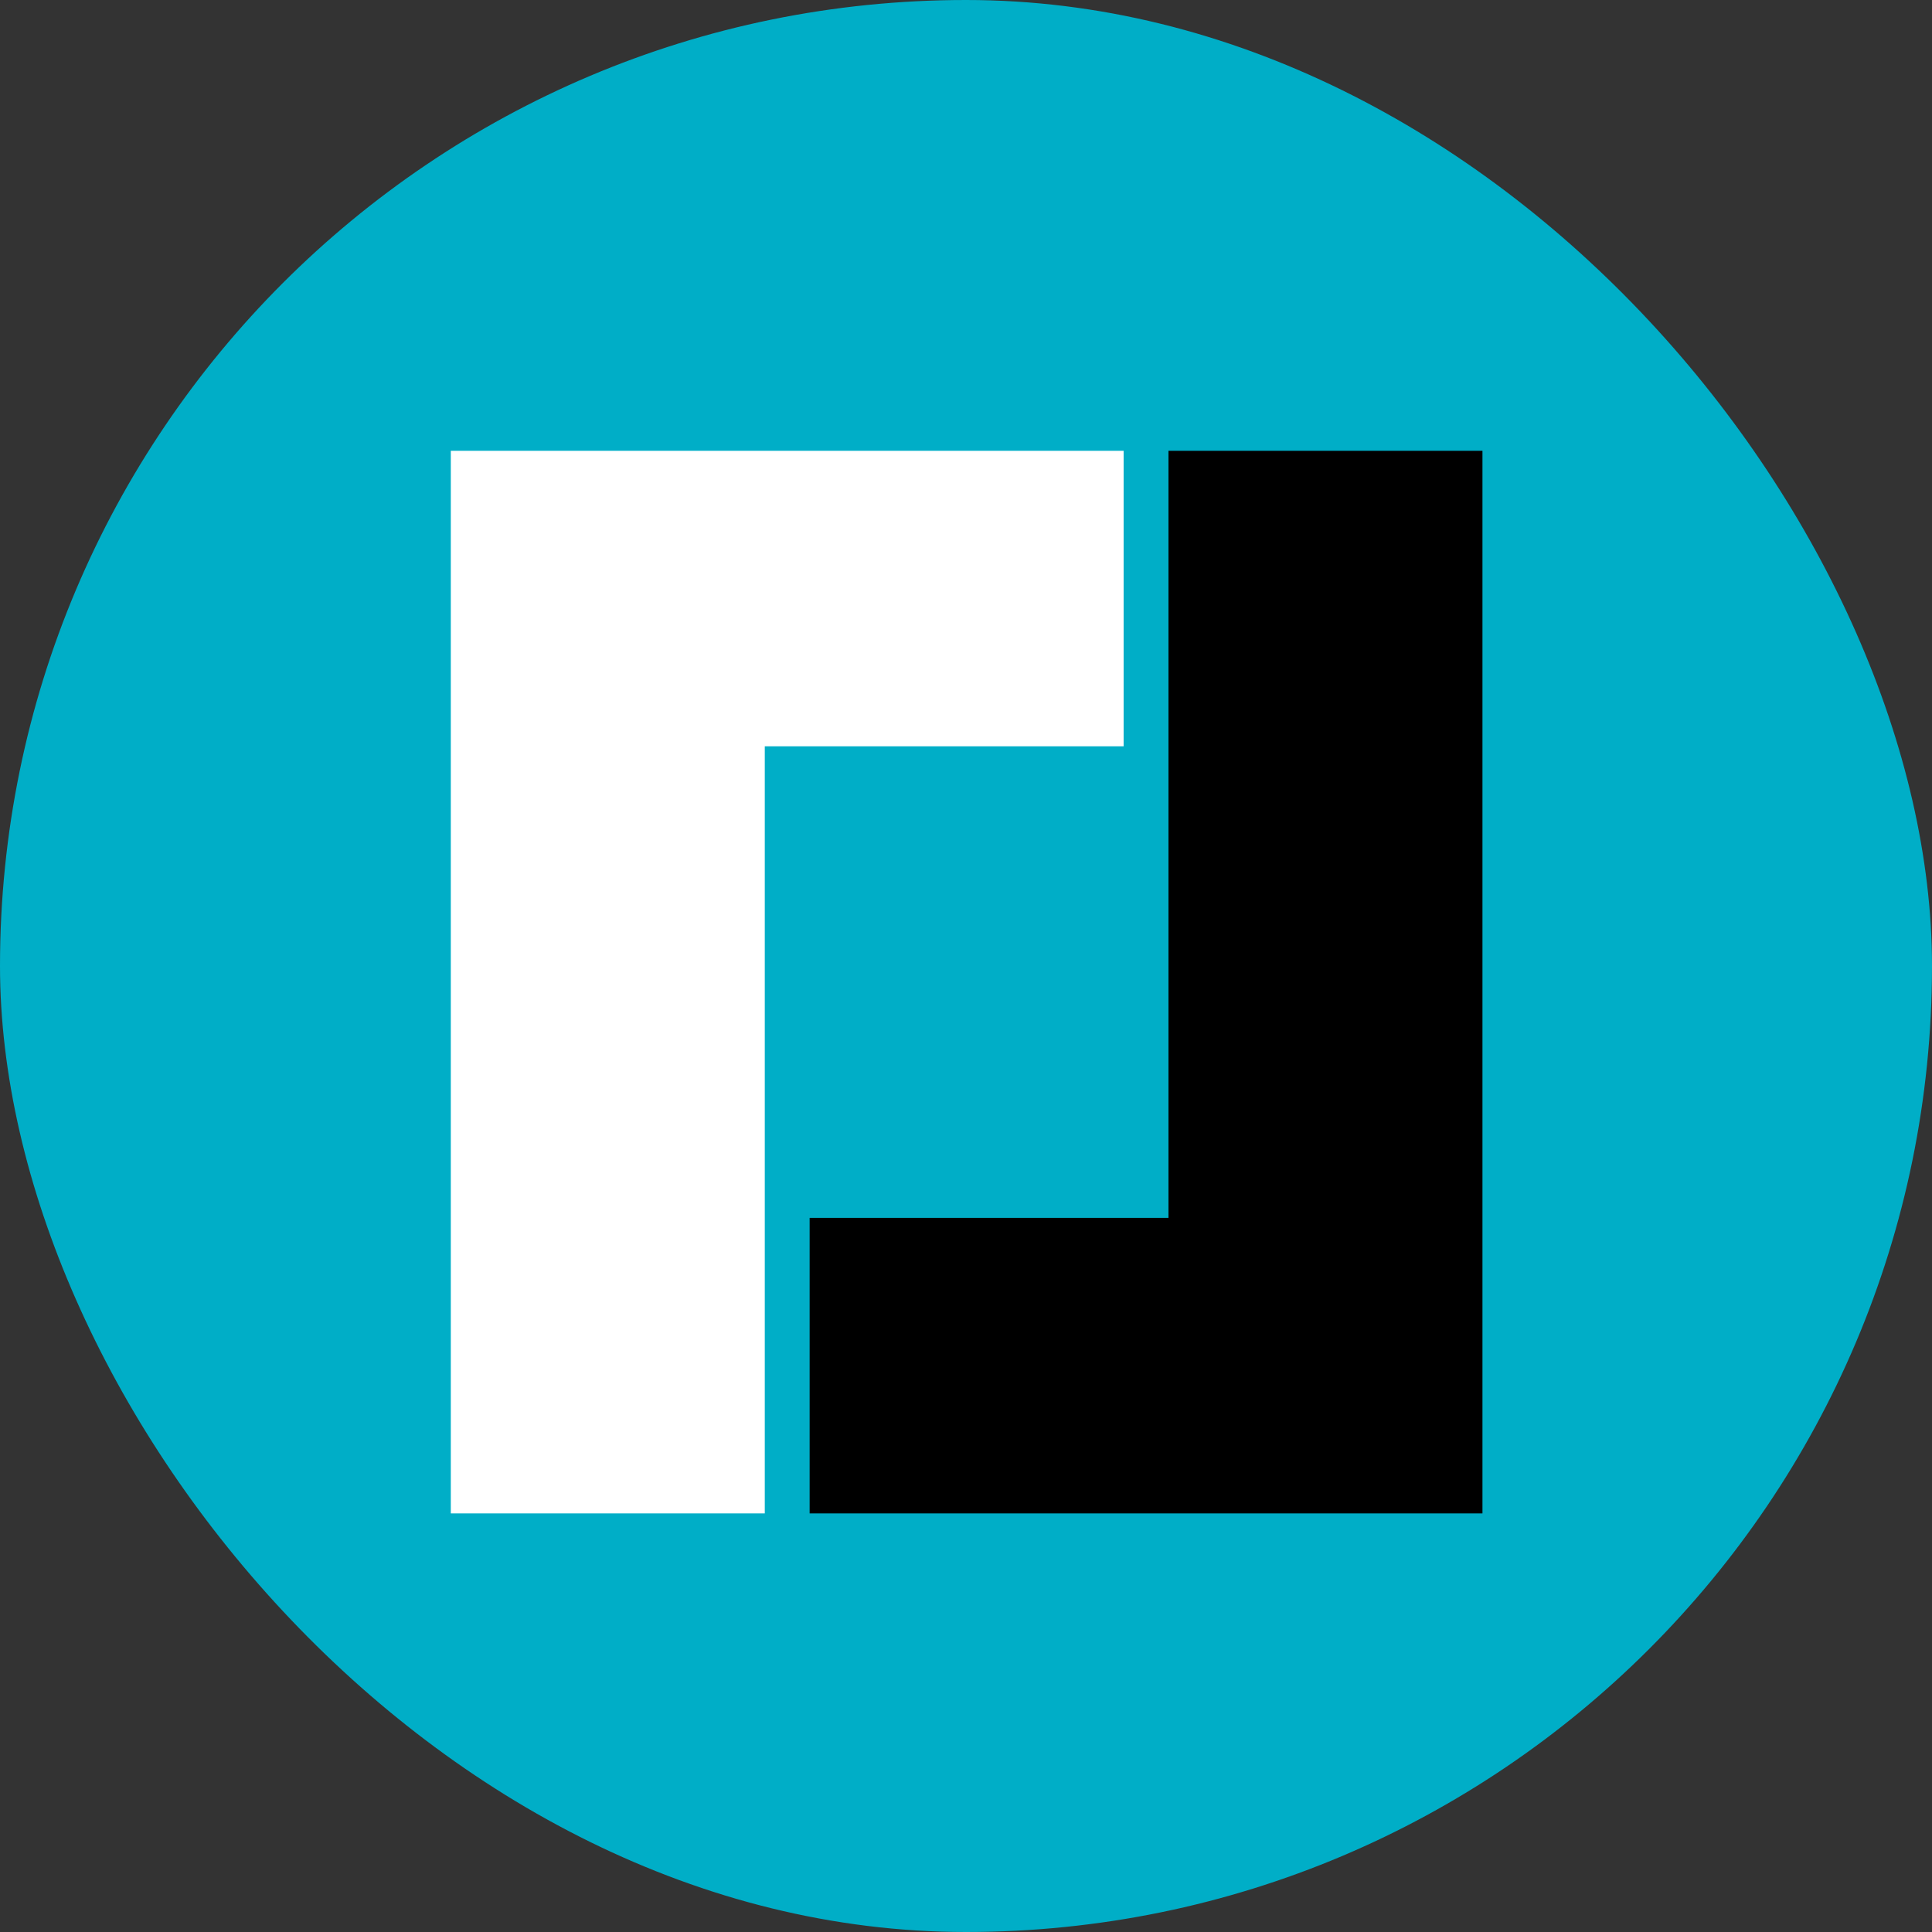
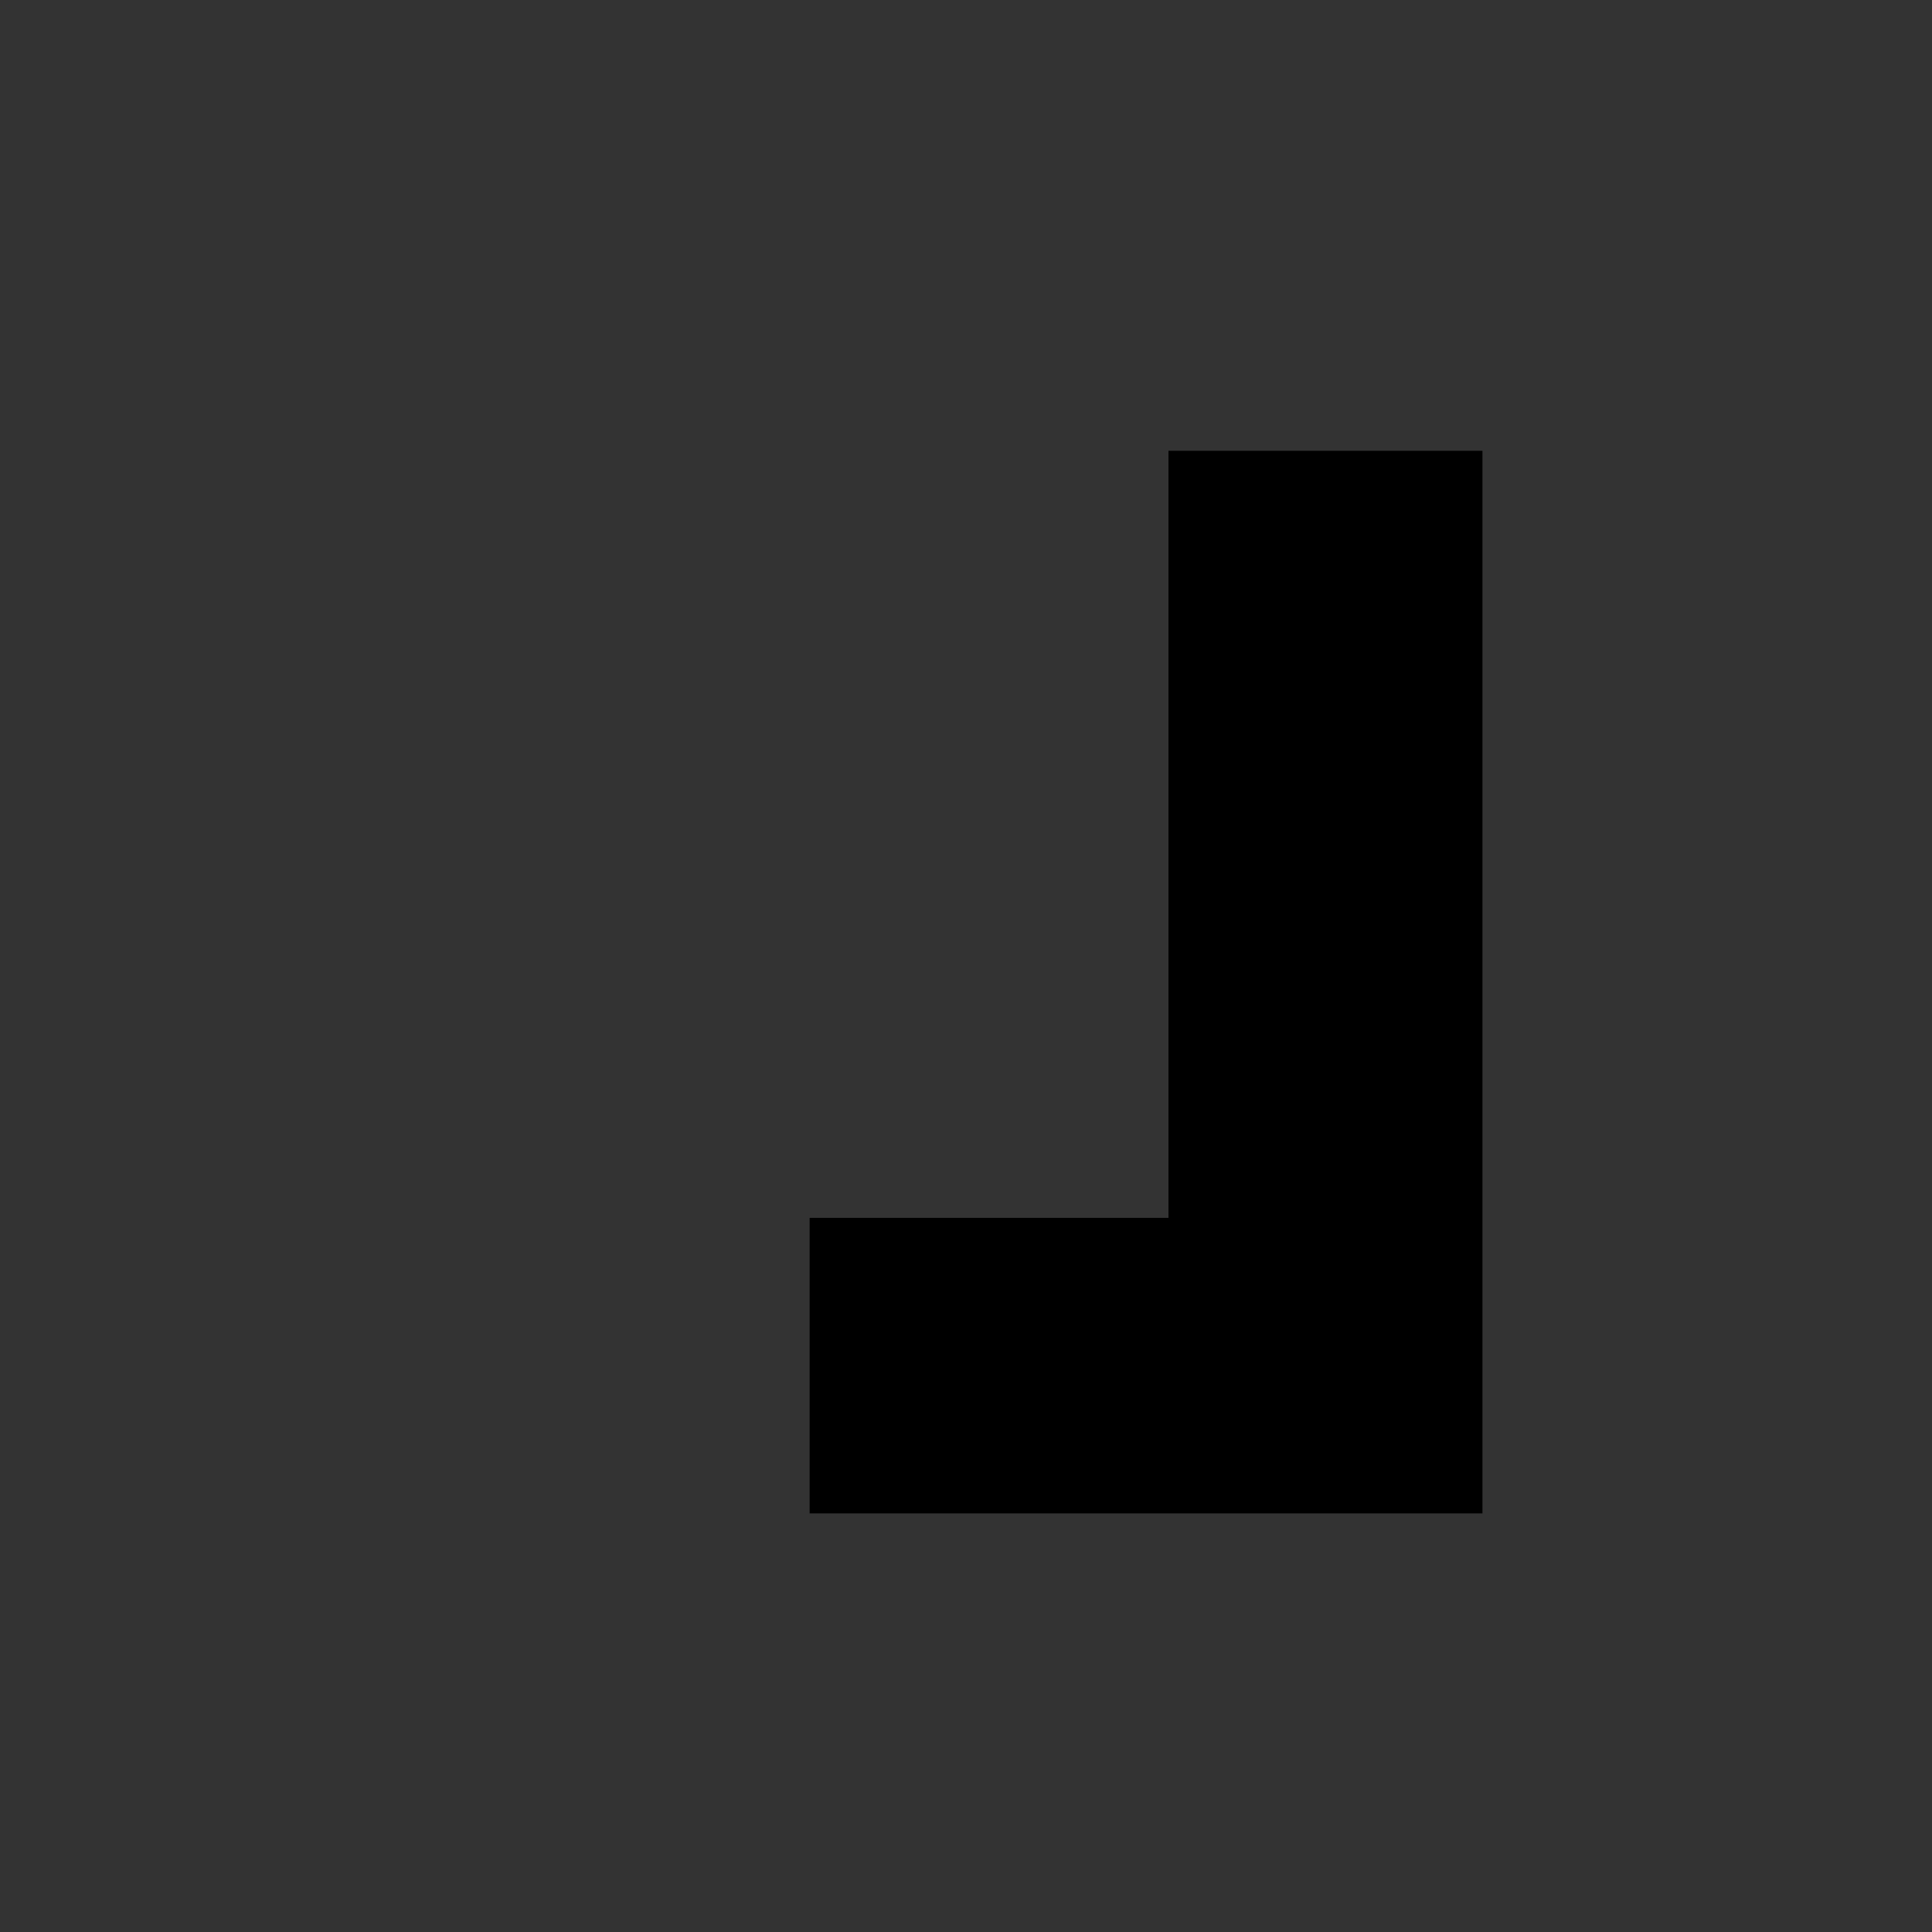
<svg xmlns="http://www.w3.org/2000/svg" width="60" height="60" viewBox="0 0 60 60" fill="none">
  <rect x="0" y="0" width="60" height="60" fill="#333333" stroke="none" />
-   <rect width="60" height="60" rx="30" fill="#00AEC7" />
-   <path fill-rule="evenodd" clip-rule="evenodd" d="M14 47V14H34.895V23.177H23.751V47H14Z" fill="white" />
  <path fill-rule="evenodd" clip-rule="evenodd" d="M46.039 14V47H25.144V37.822H36.288V14H46.039Z" fill="black" />
</svg>